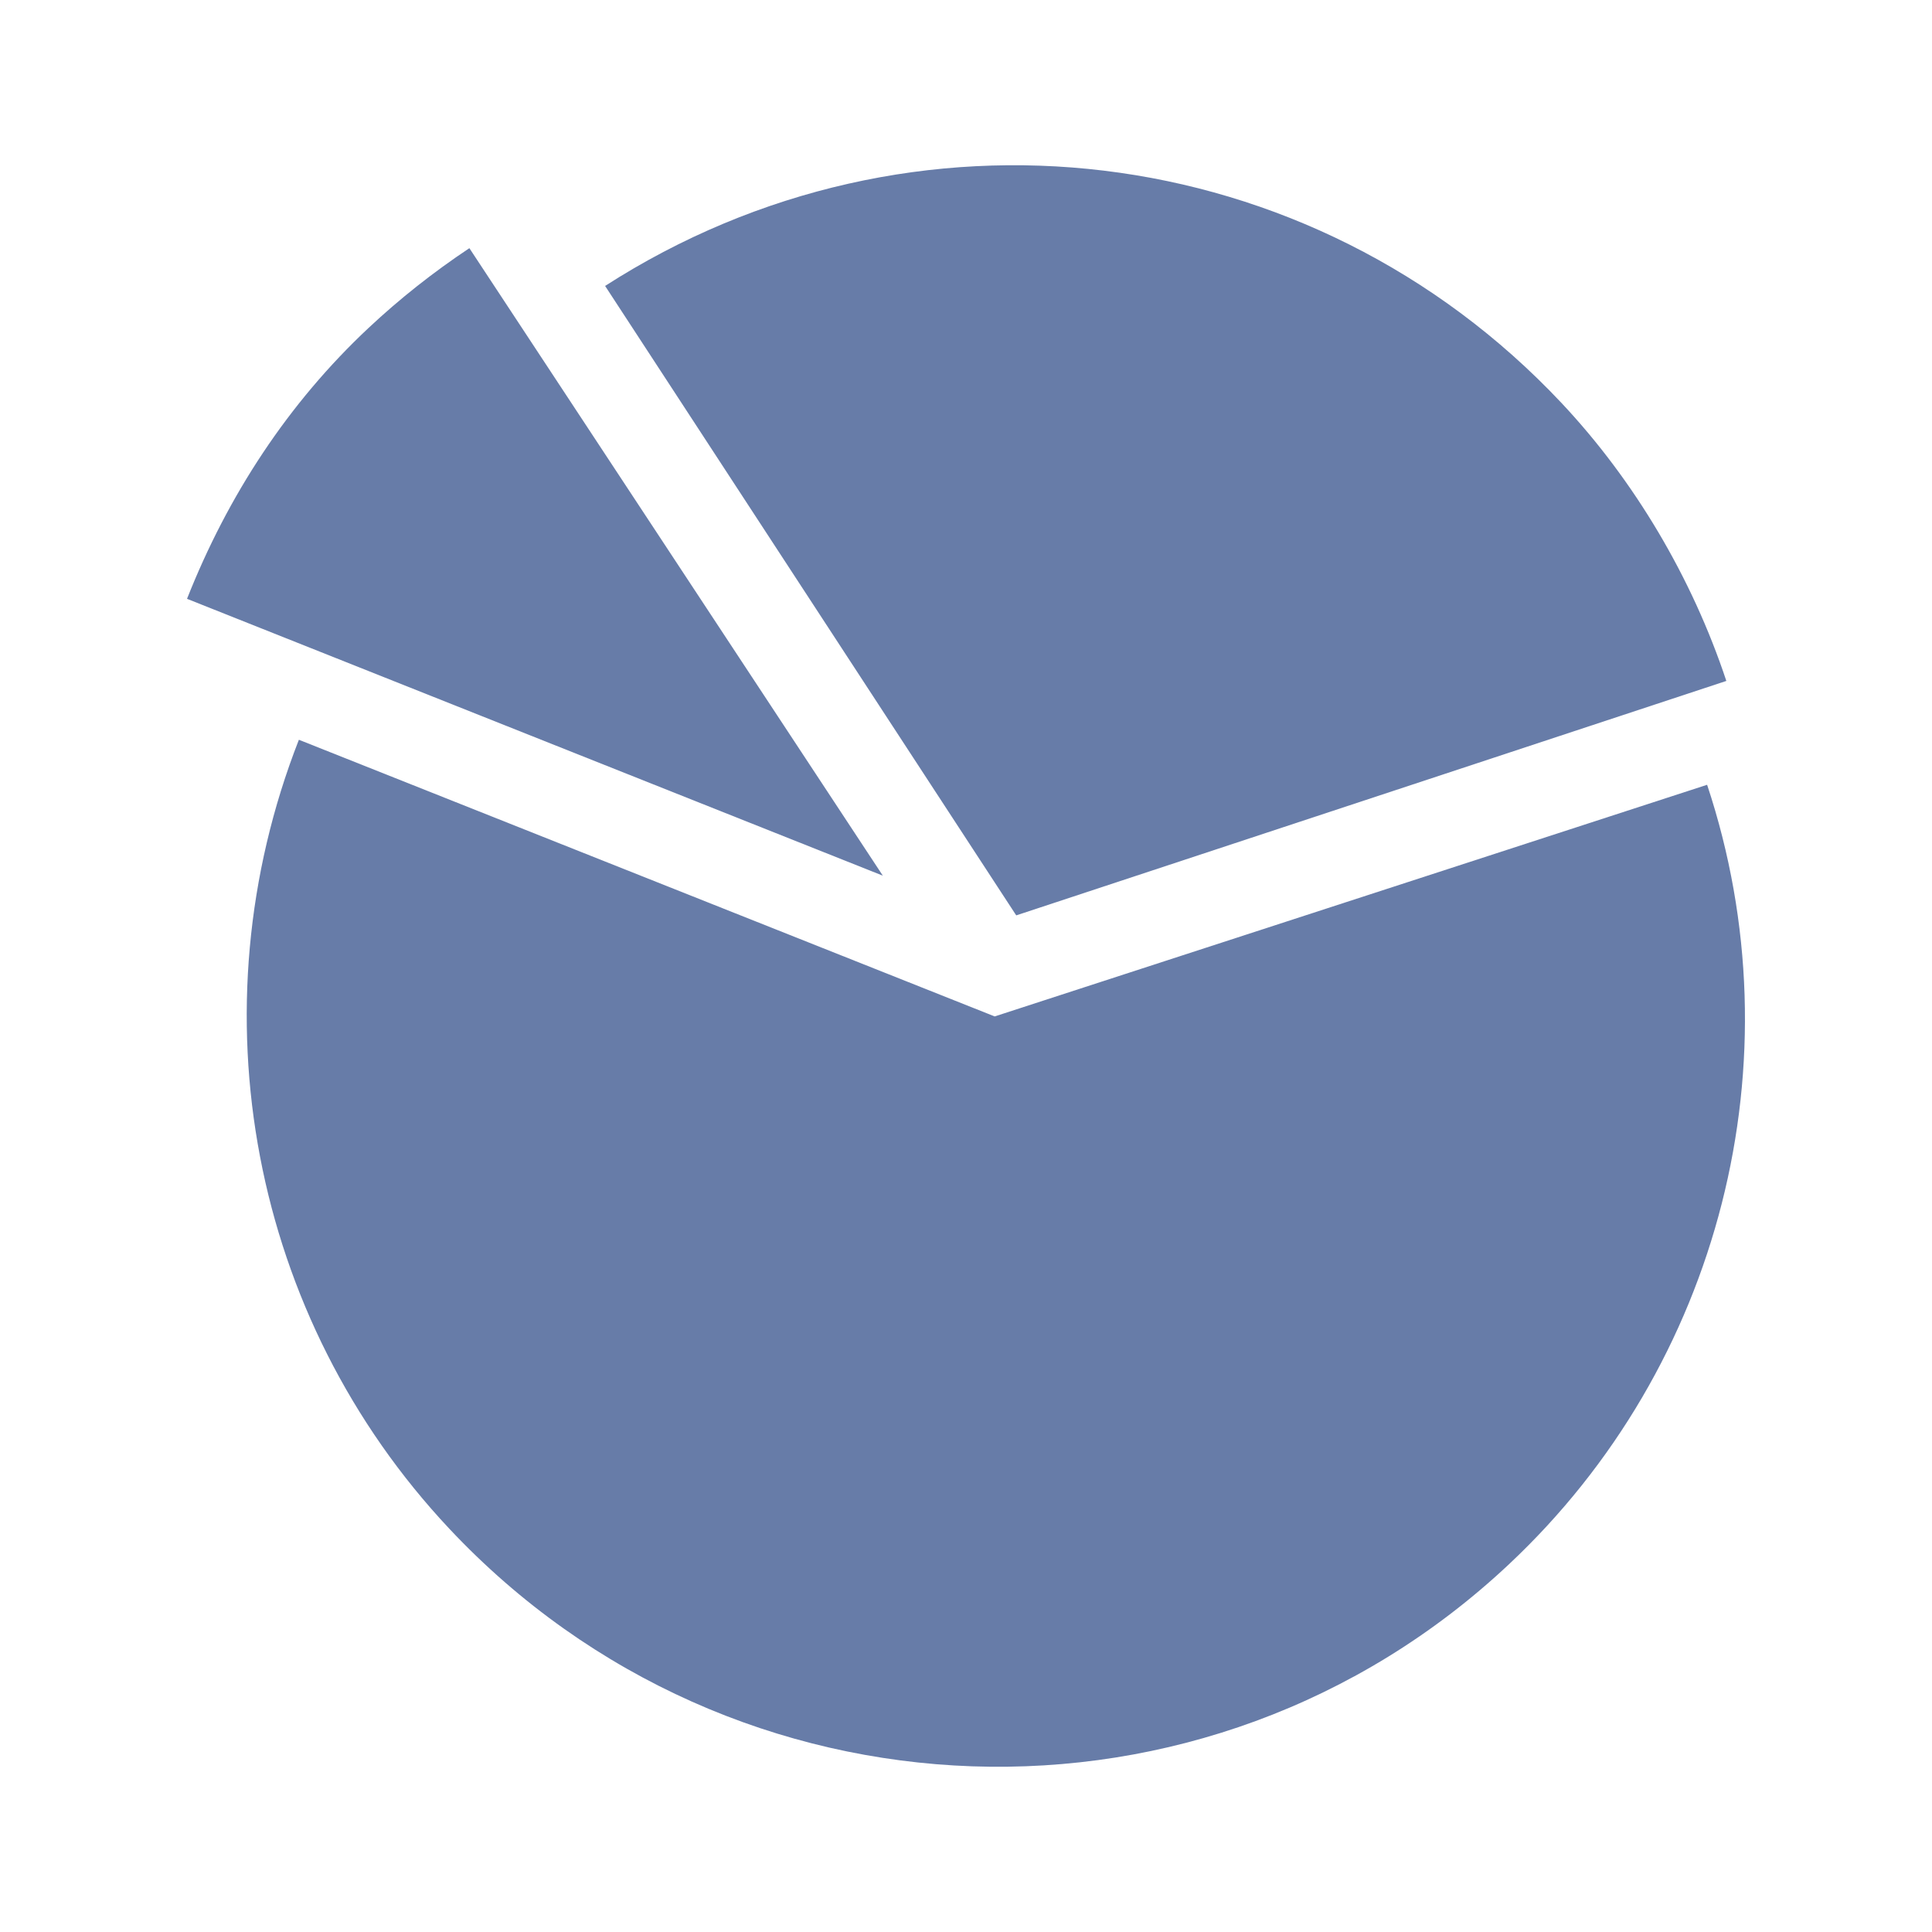
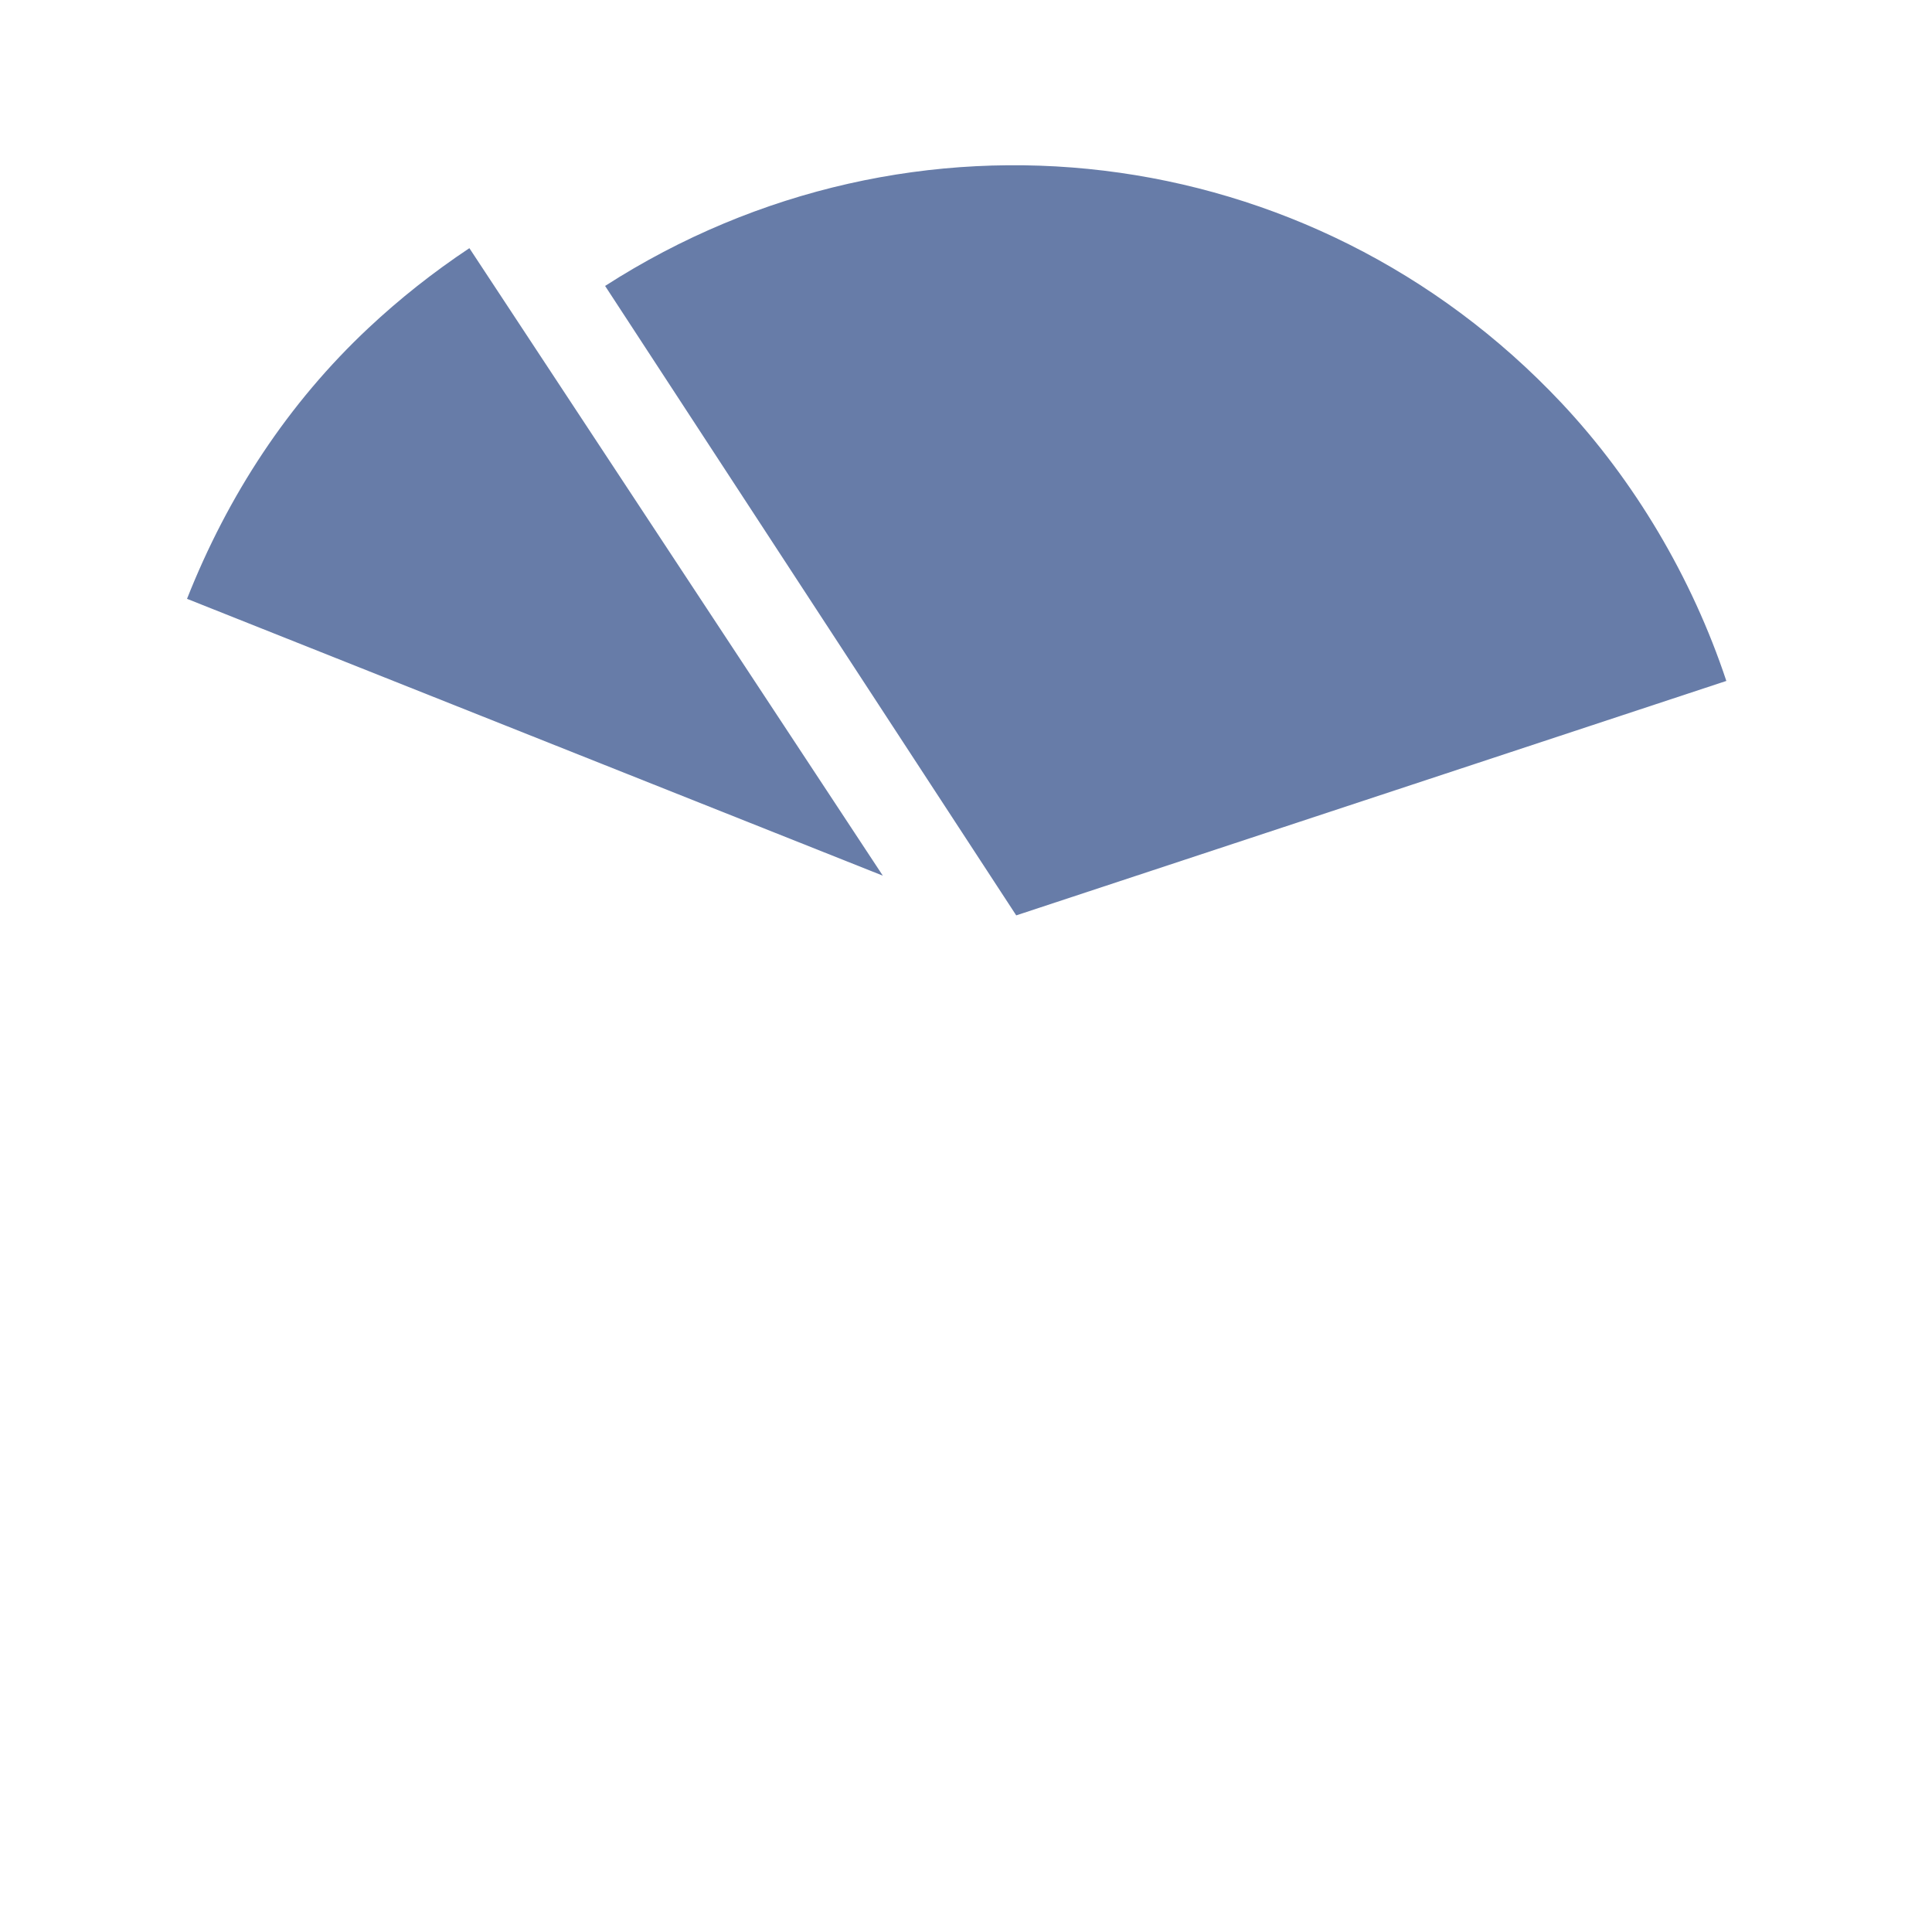
<svg xmlns="http://www.w3.org/2000/svg" viewBox="0 0 1024 1024" width="30" height="30" style="border-color: rgba(0,0,0,0);border-width: apx;border-style: undefined" filter="none">
  <g>
    <path d="M538.624 485.171L320.717 151.552c161.997-104.192 373.914-79.462 506.982 62.106 38.554 41.062 69.069 92.416 87.296 147.251L538.624 485.171zM467.917 464.128L99.123 317.389c21.709-54.938 53.658-103.68 96.154-143.514 16.538-15.514 34.355-29.594 53.504-42.342l219.136 332.595z" p-id="1075" fill="rgba(103.02,123.93,168.045,1)" />
-     <path d="M527.206 538.726l377.6-122.778c48.589 146.227 7.117 307.866-104.96 413.082-160.41 150.733-411.443 141.261-561.664-18.739-105.114-111.923-135.936-274.79-79.77-418.202l368.794 146.637z" p-id="1076" fill="rgba(103.02,123.93,168.045,1)" />
  </g>
</svg>